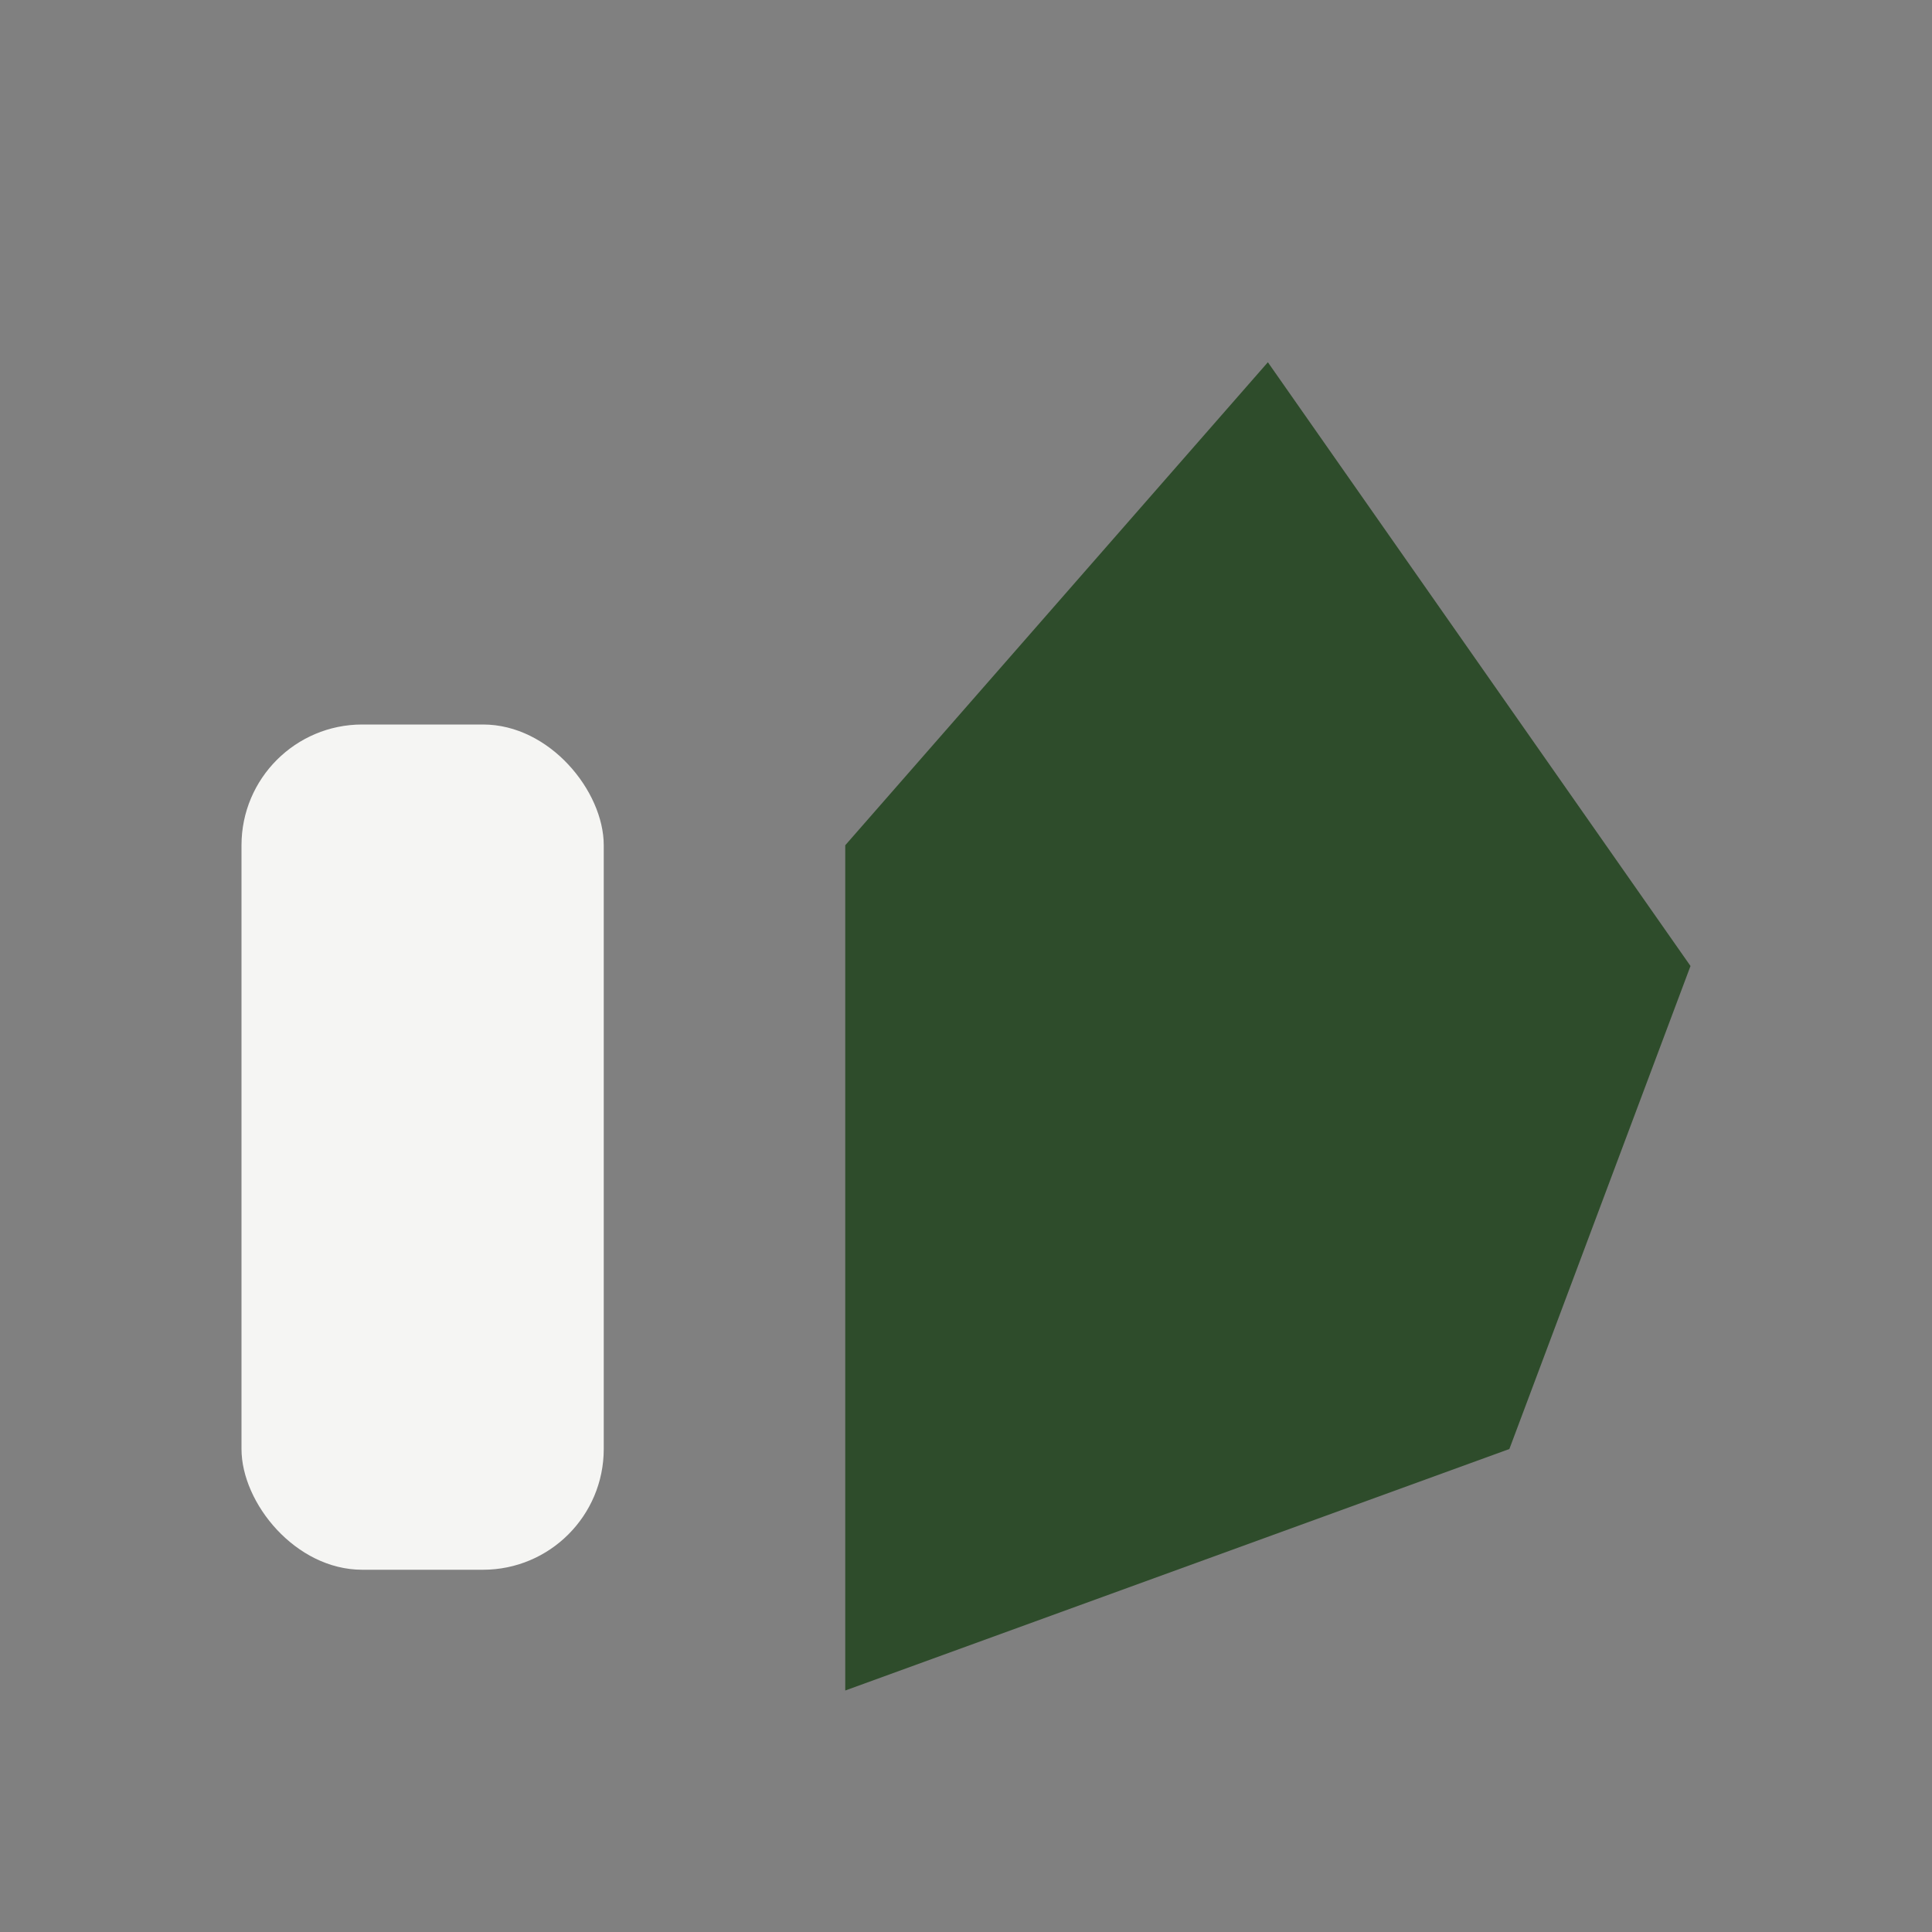
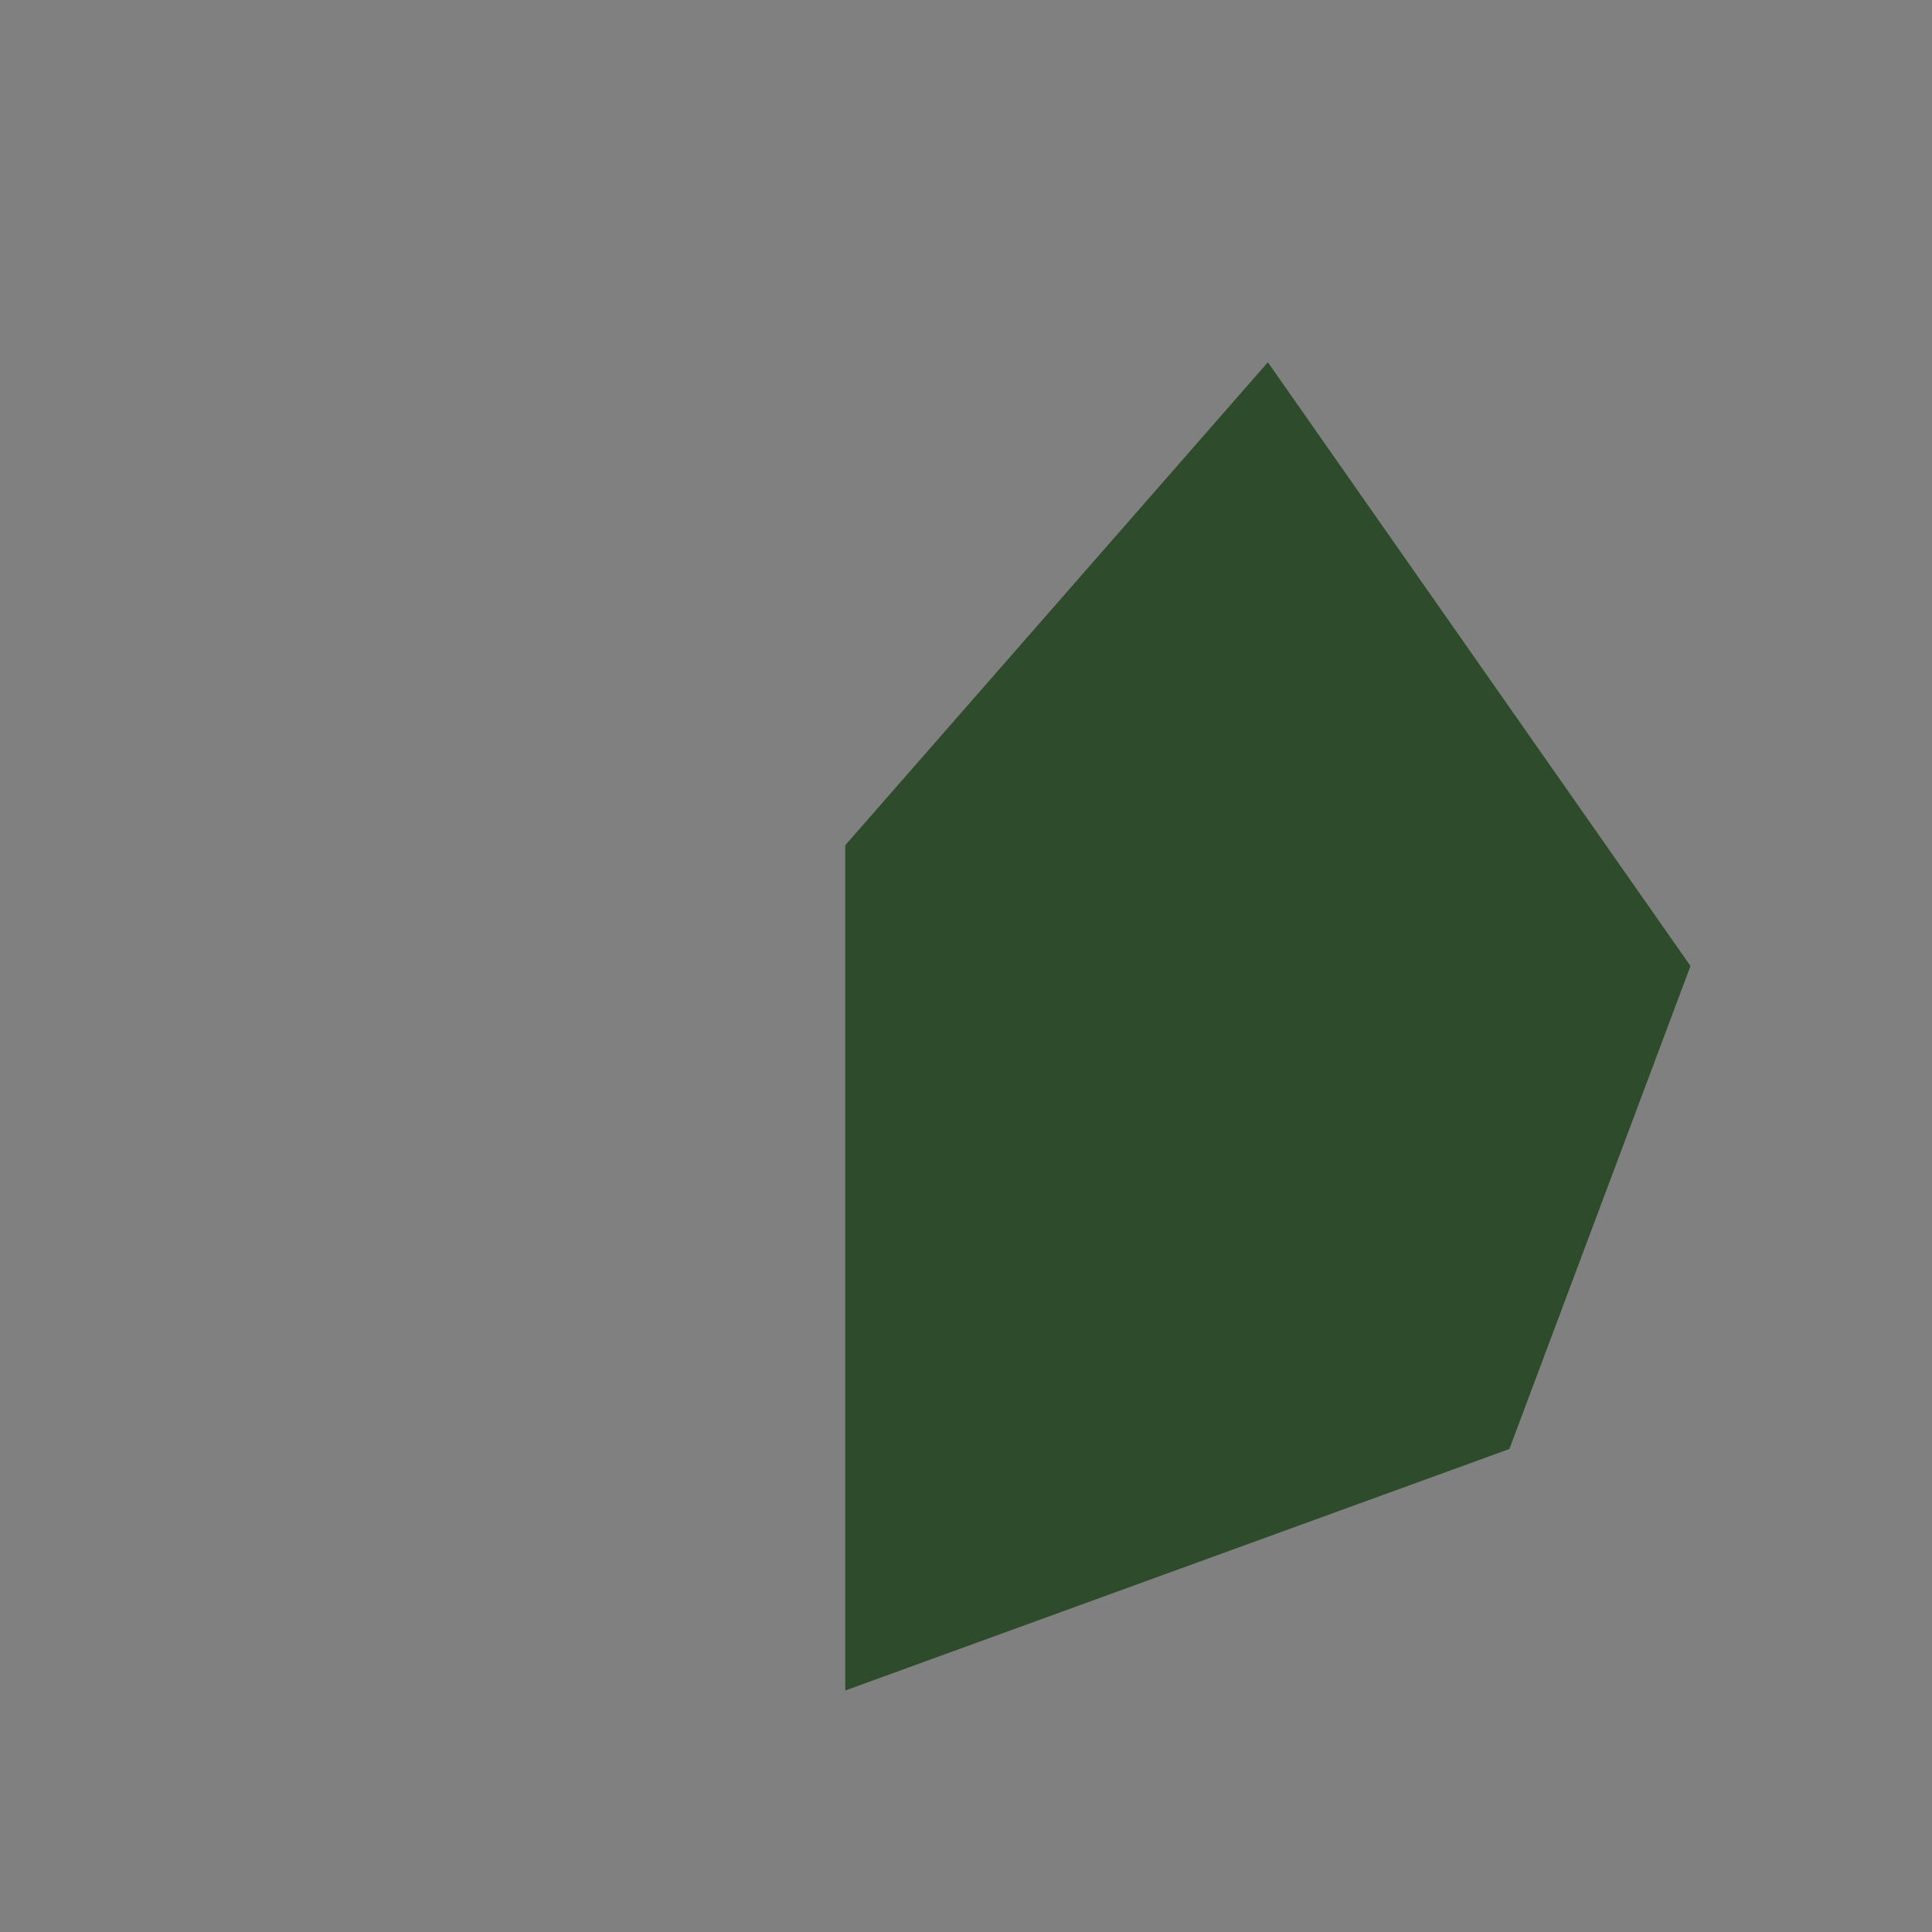
<svg xmlns="http://www.w3.org/2000/svg" width="32" height="32" viewBox="0 0 32 32">
  <rect x="0" y="0" width="32" height="32" fill="#808080" stroke="none" />
-   <path fill="#2E4C2B" d="M21 6l-7 8v14l11-4 3-8-7-10z" />
-   <rect x="4" y="12" width="6" height="14" rx="2" fill="#F5F5F3" />
+   <path fill="#2E4C2B" d="M21 6l-7 8v14l11-4 3-8-7-10" />
</svg>